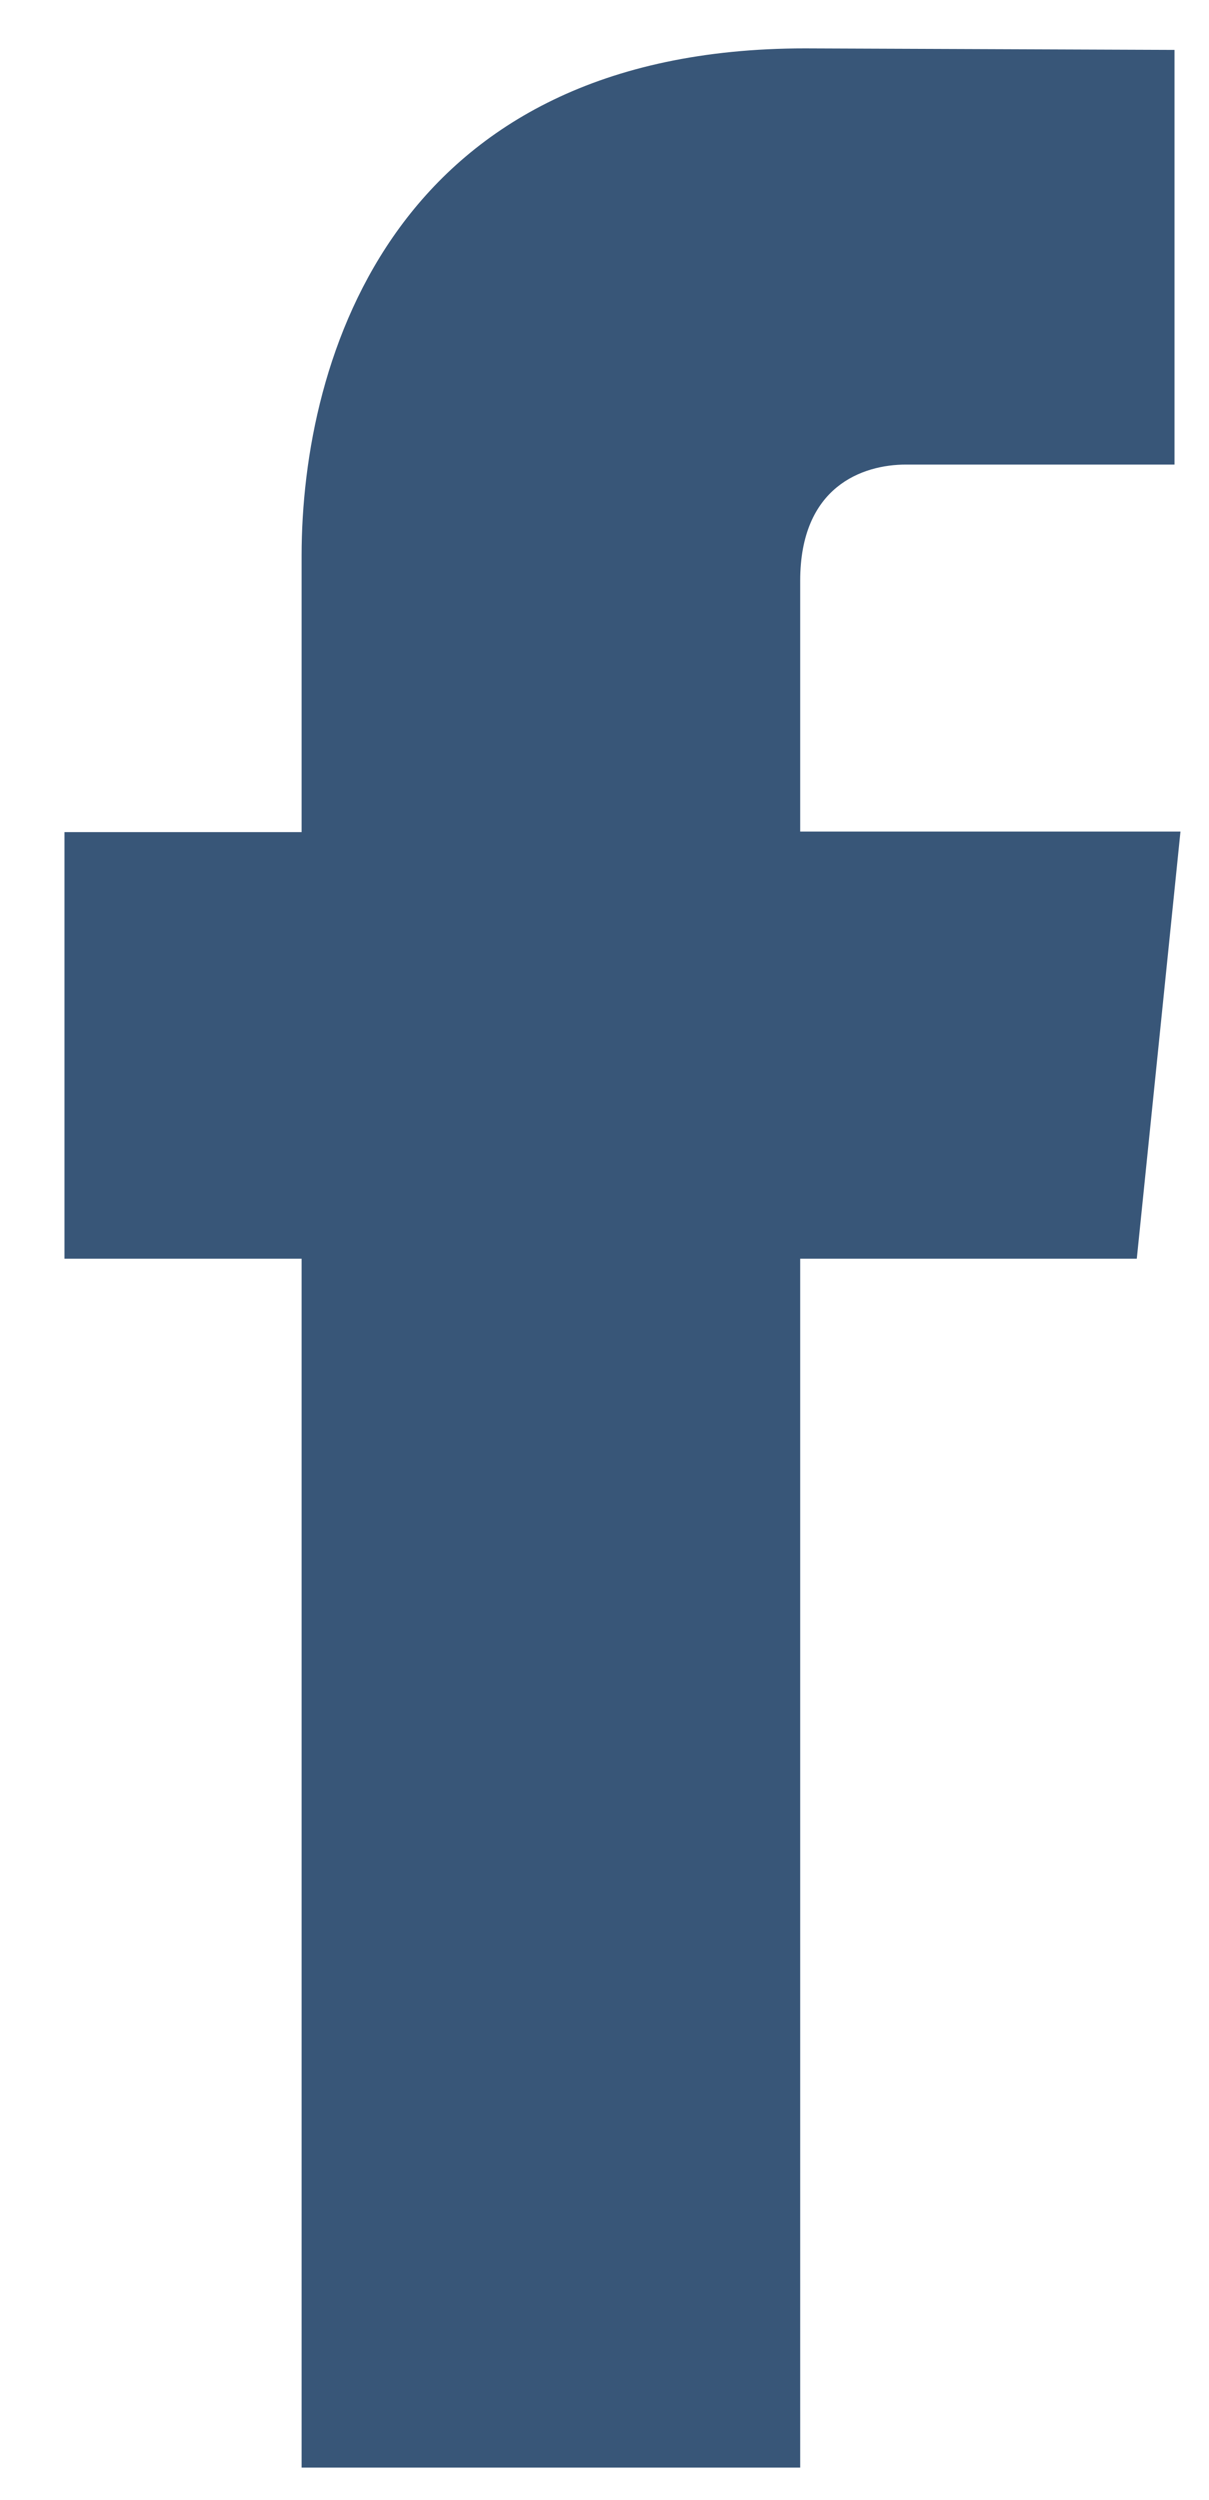
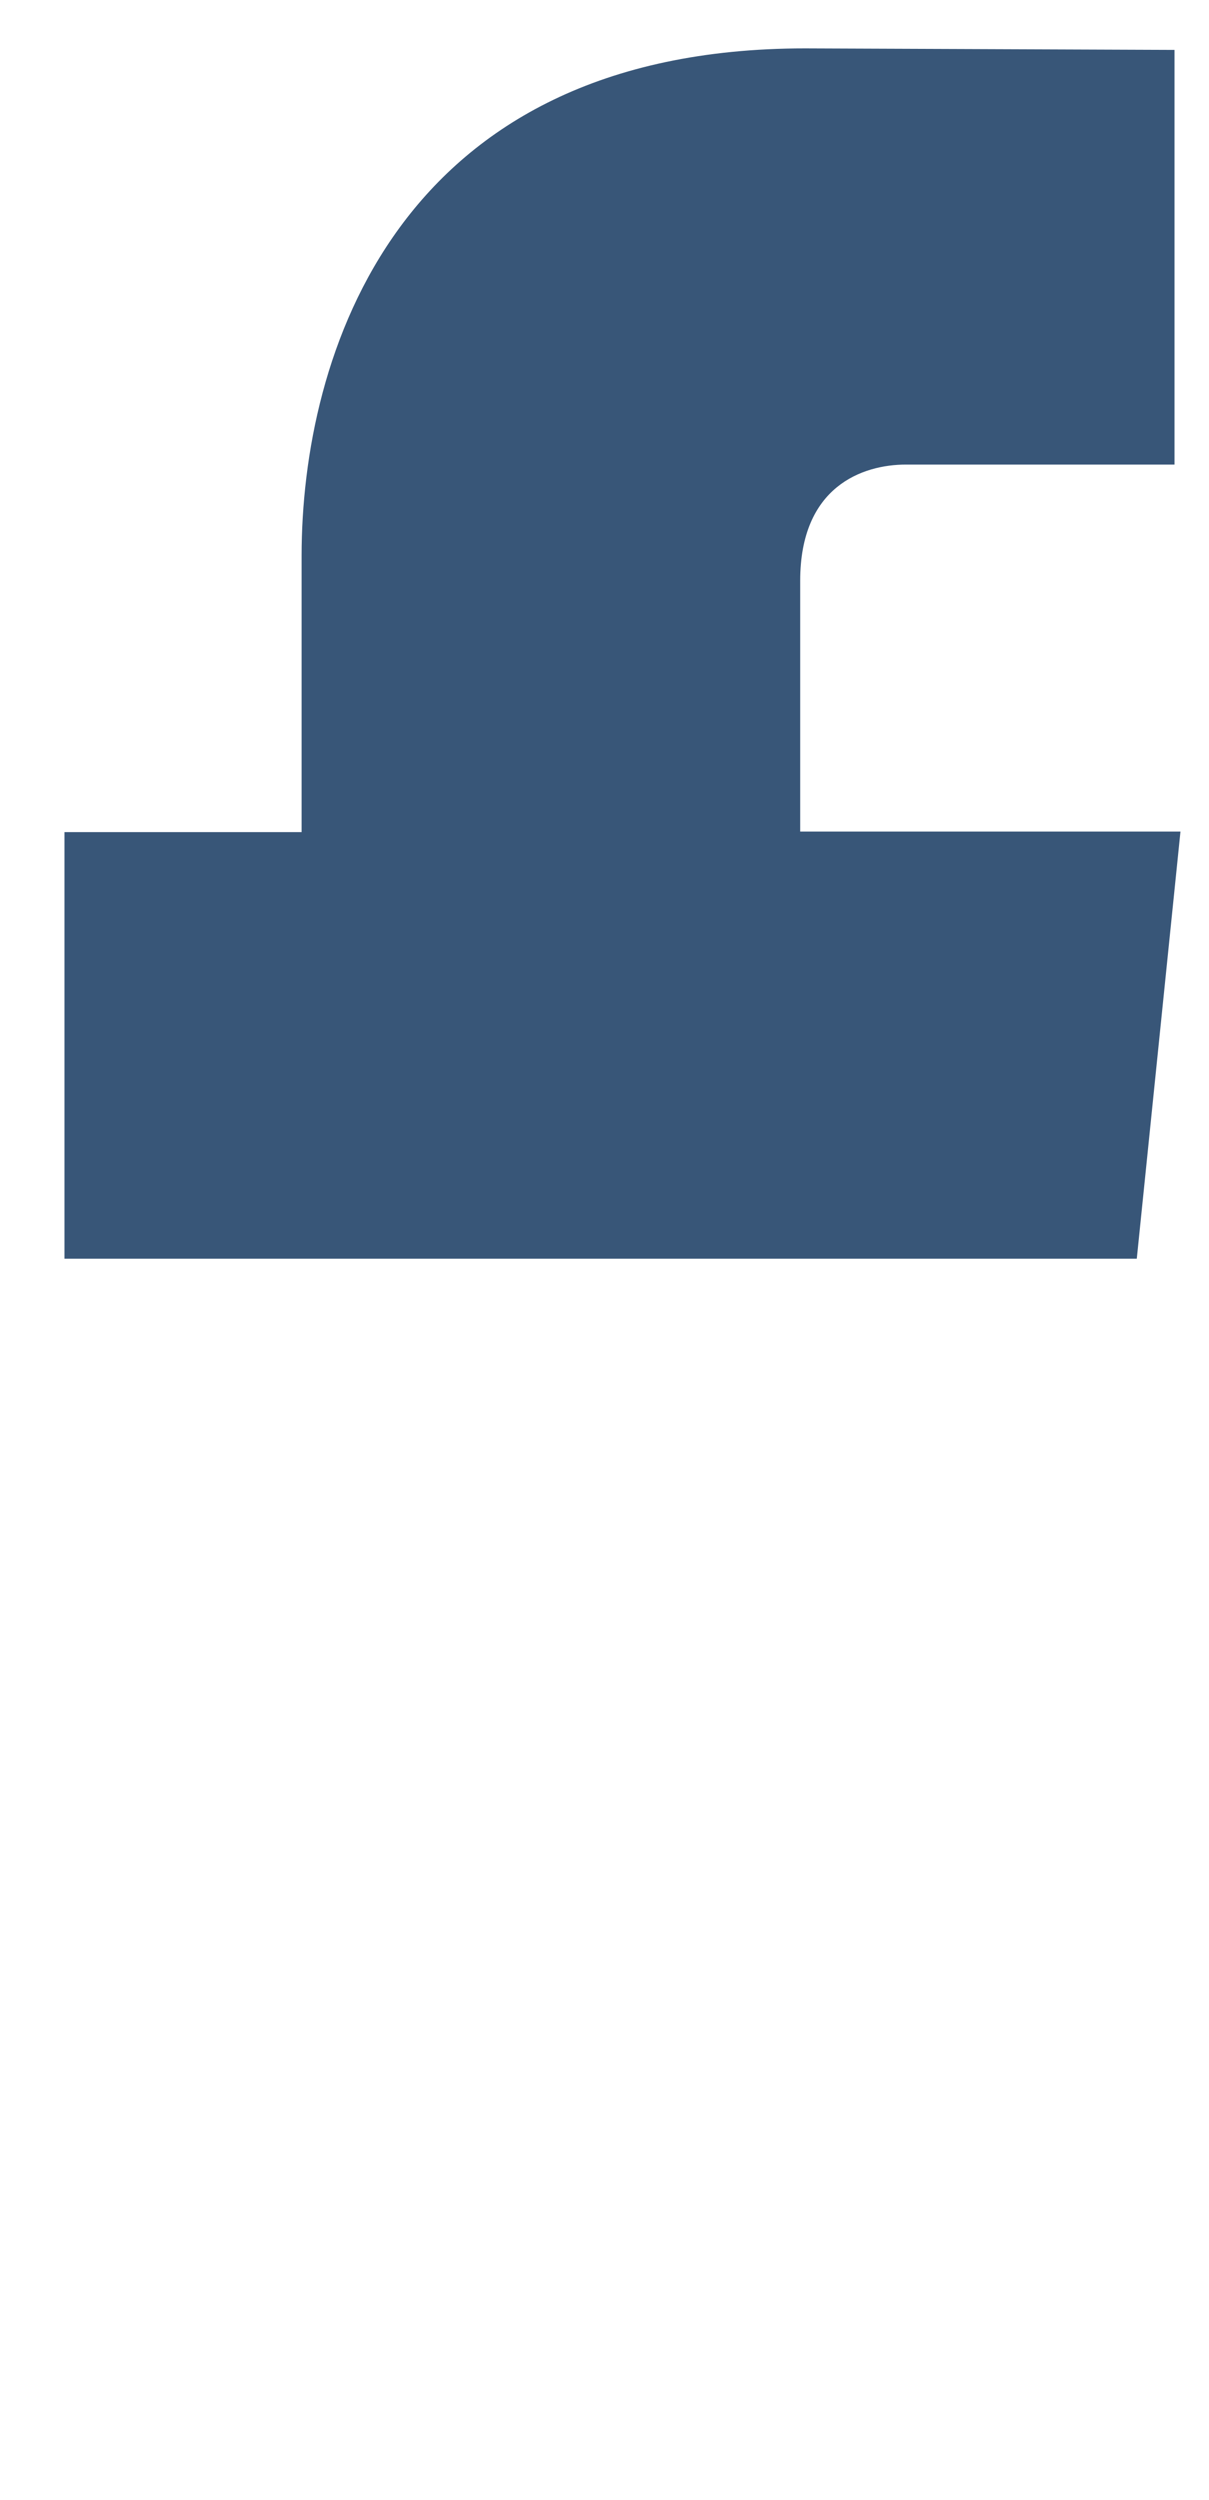
<svg xmlns="http://www.w3.org/2000/svg" width="15" height="31" viewBox="0 0 15 31" fill="none">
-   <path d="M14.646 10.312H9.928V7.201C9.928 6.034 10.699 5.761 11.242 5.761C11.784 5.761 14.572 5.761 14.572 5.761V0.619L9.99 0.6C4.901 0.6 3.742 4.432 3.742 6.891V10.319H0.8V15.609H3.742C3.742 22.409 3.742 30.6 3.742 30.6H9.928C9.928 30.6 9.928 22.328 9.928 15.609H14.104L14.646 10.312Z" fill="#385678" />
+   <path d="M14.646 10.312H9.928V7.201C9.928 6.034 10.699 5.761 11.242 5.761C11.784 5.761 14.572 5.761 14.572 5.761V0.619L9.99 0.6C4.901 0.6 3.742 4.432 3.742 6.891V10.319H0.8V15.609H3.742H9.928C9.928 30.6 9.928 22.328 9.928 15.609H14.104L14.646 10.312Z" fill="#385678" />
</svg>